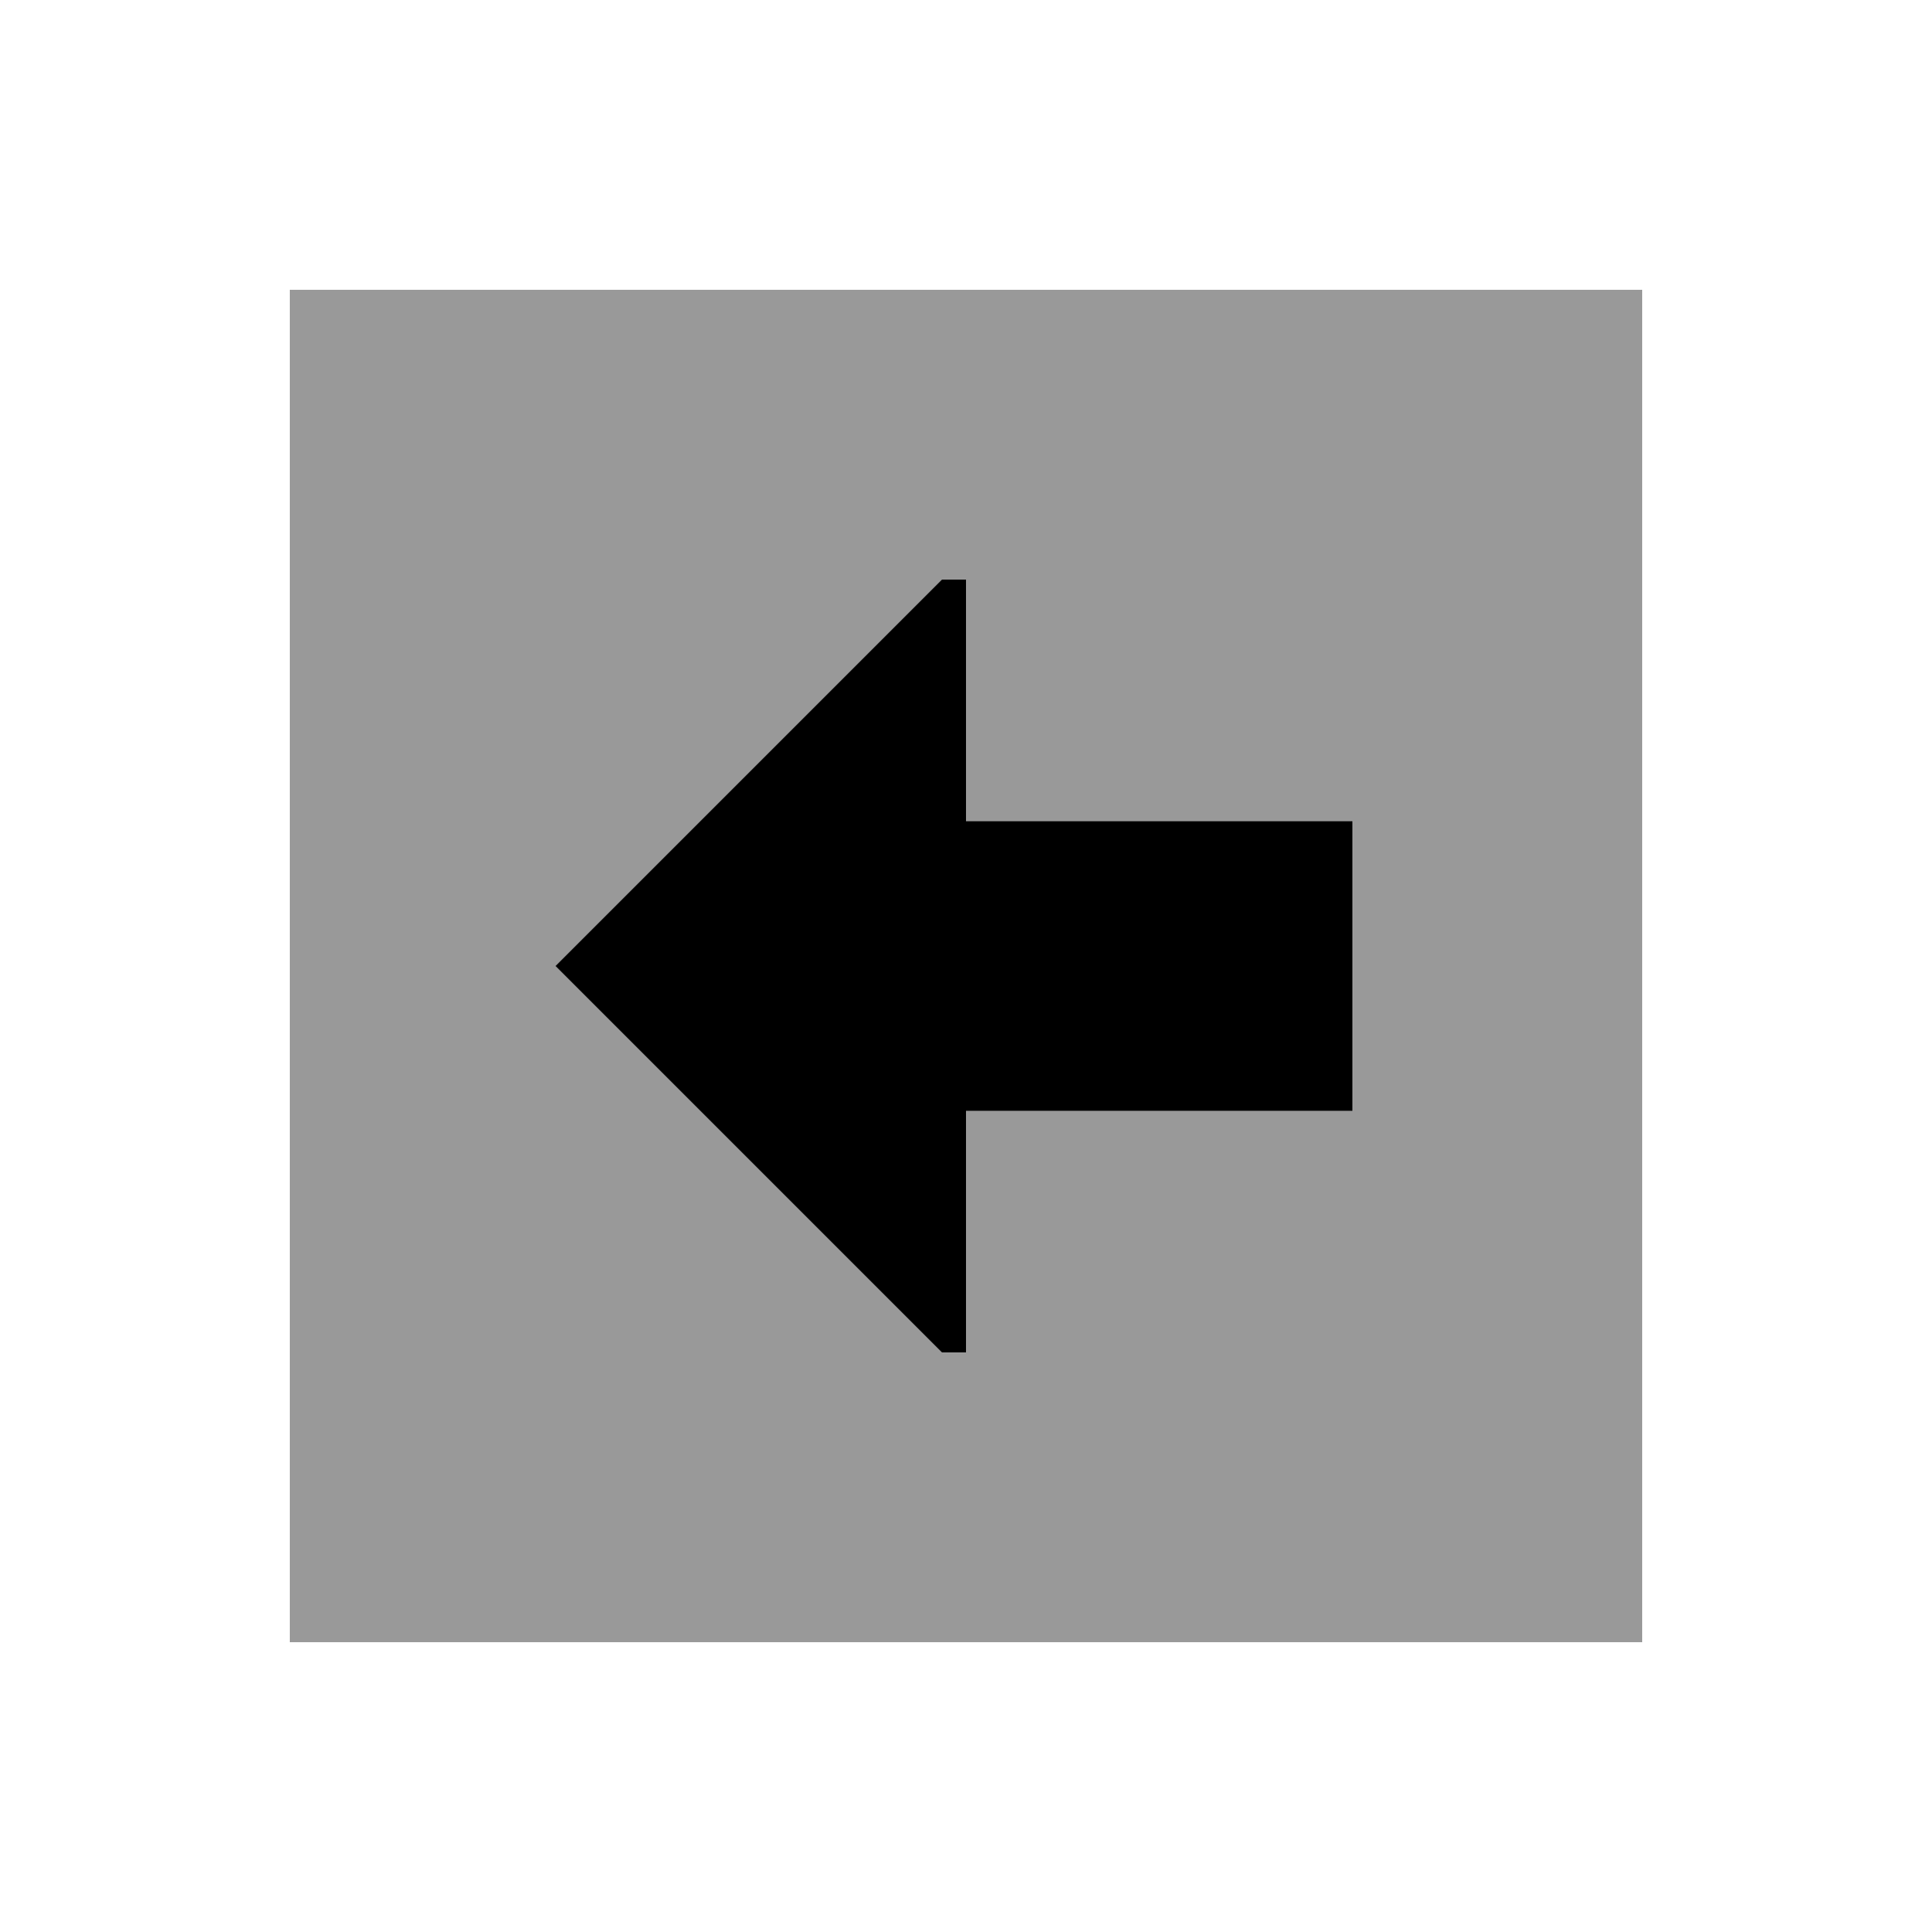
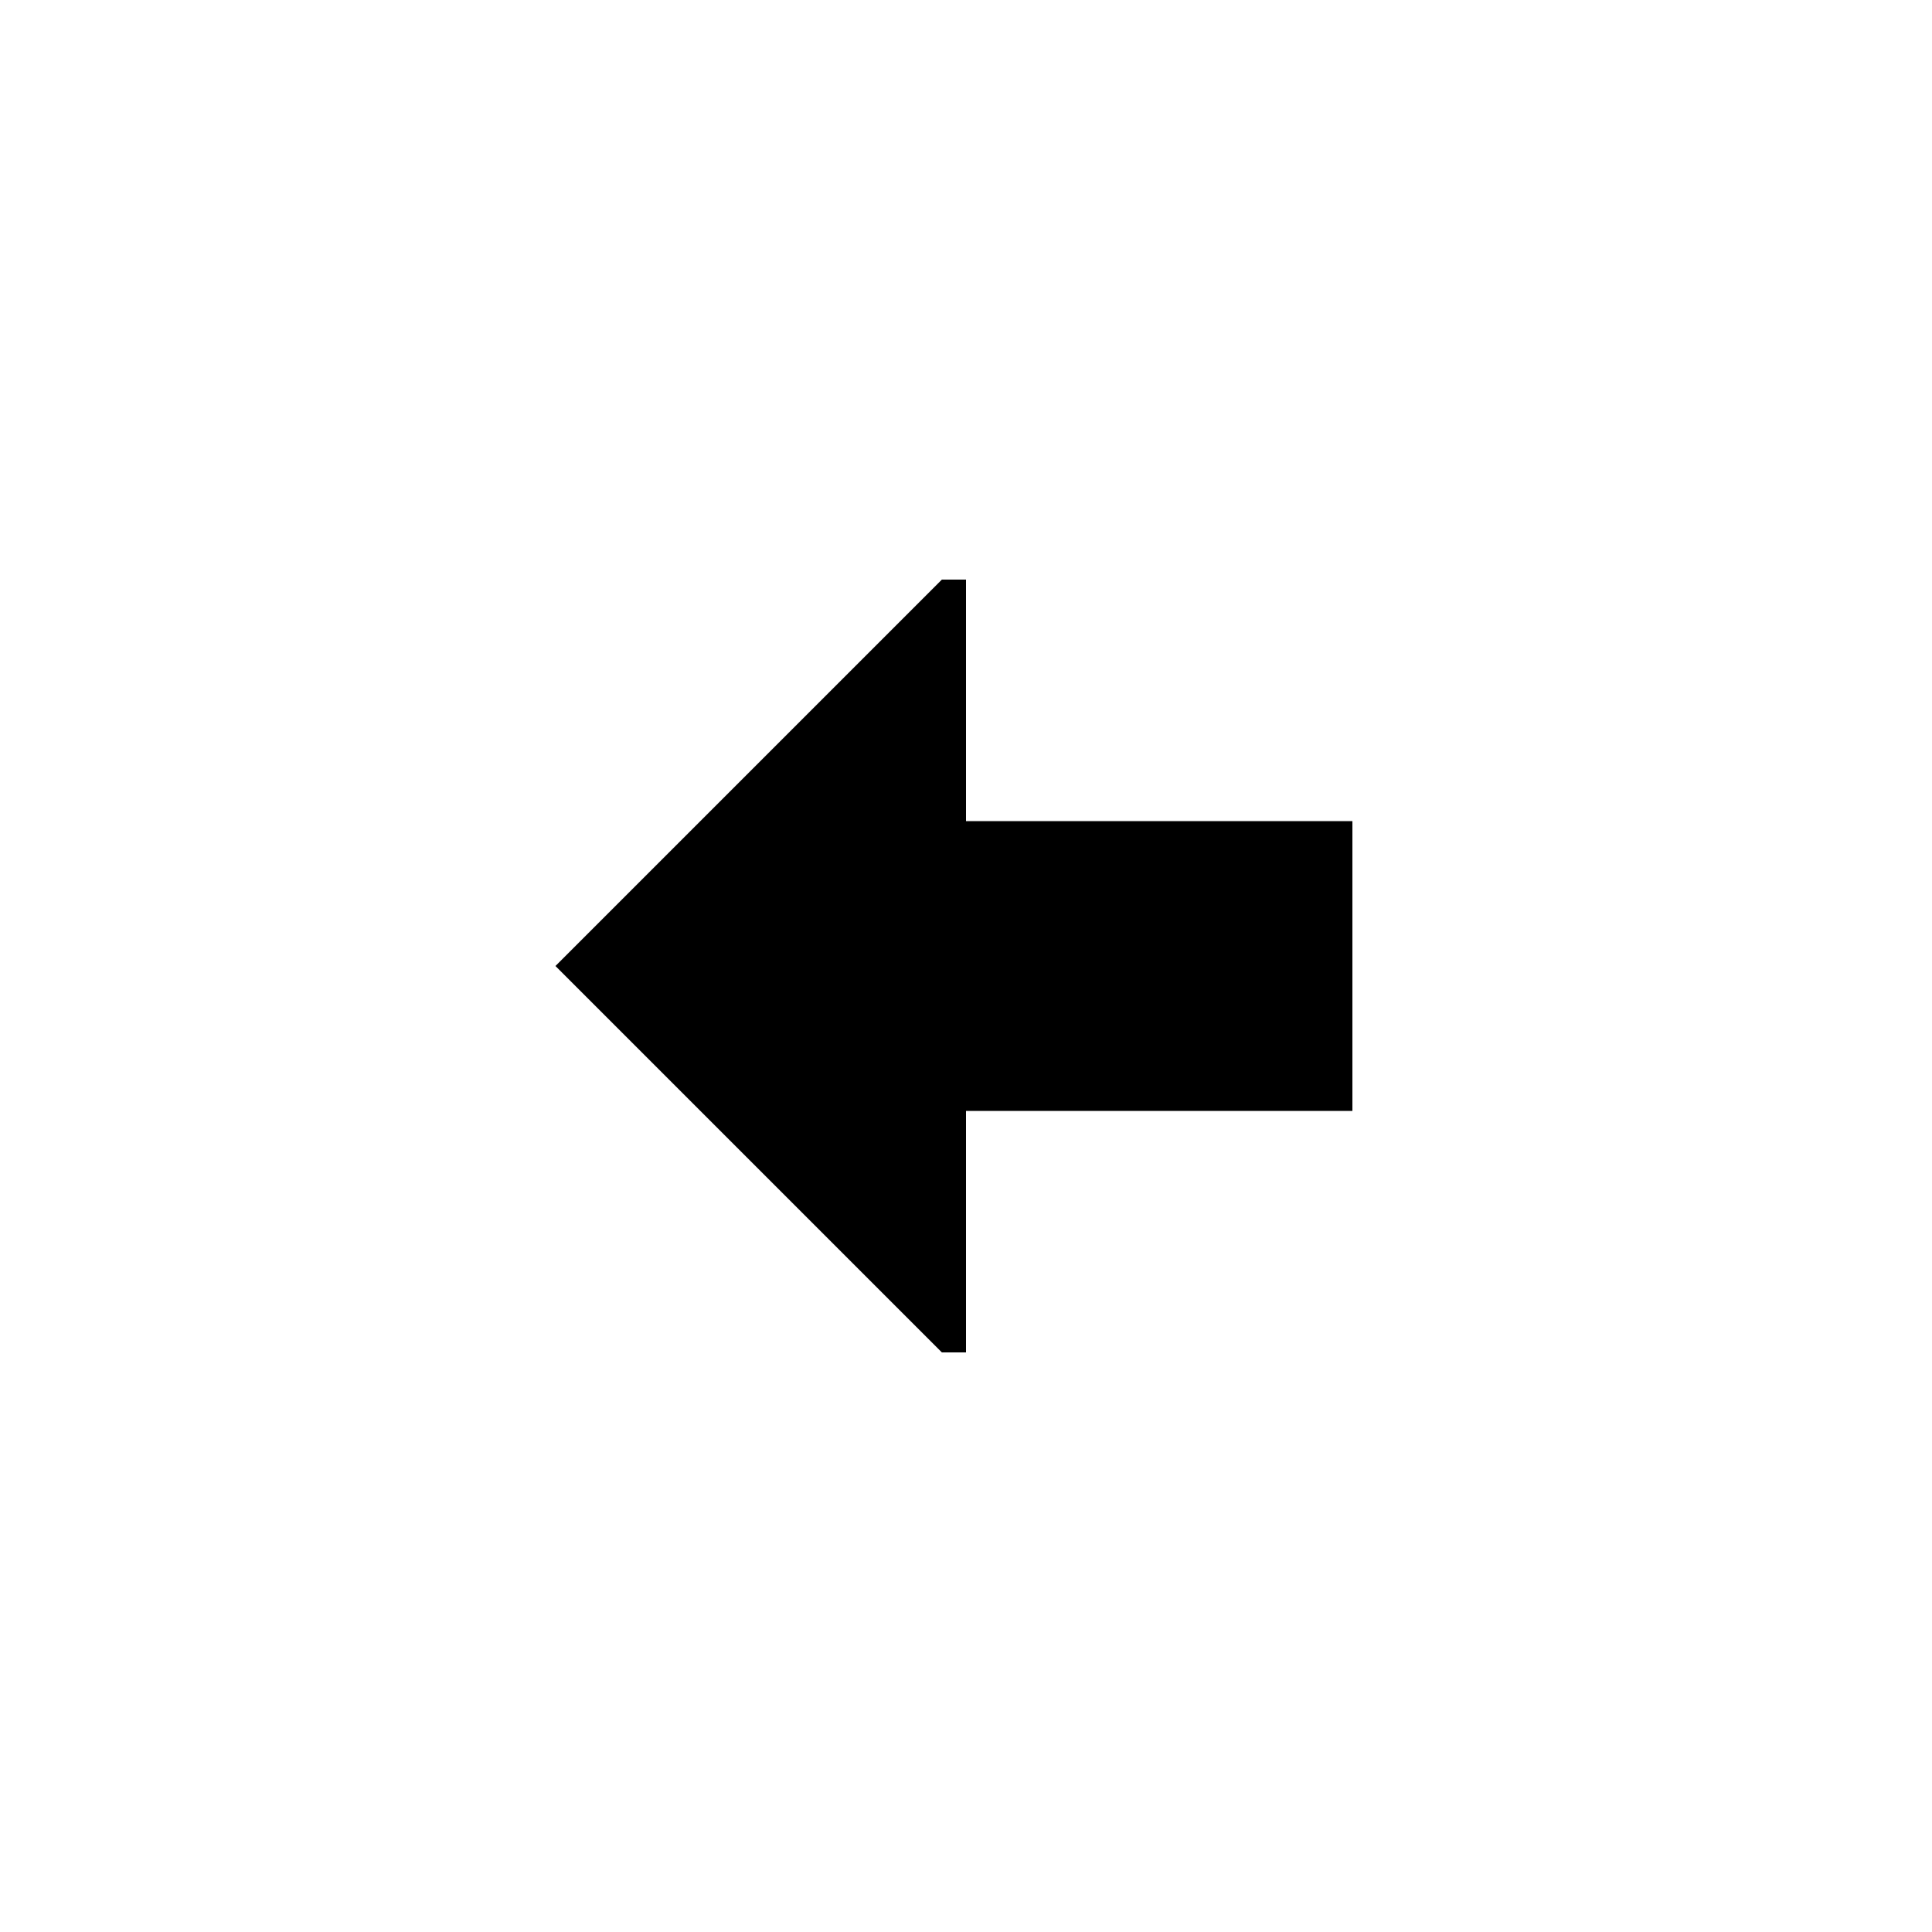
<svg xmlns="http://www.w3.org/2000/svg" viewBox="0 0 640 640">
-   <path opacity=".4" fill="currentColor" d="M96 96L96 544L544 544L544 96L96 96zM184 320L312 192L320 192L320 272L448 272L448 368L320 368L320 448L312 448L184 320z" />
  <path fill="currentColor" d="M312 448L320 448L320 368L448 368L448 272L320 272L320 192L312 192L184 320L312 448z" />
</svg>